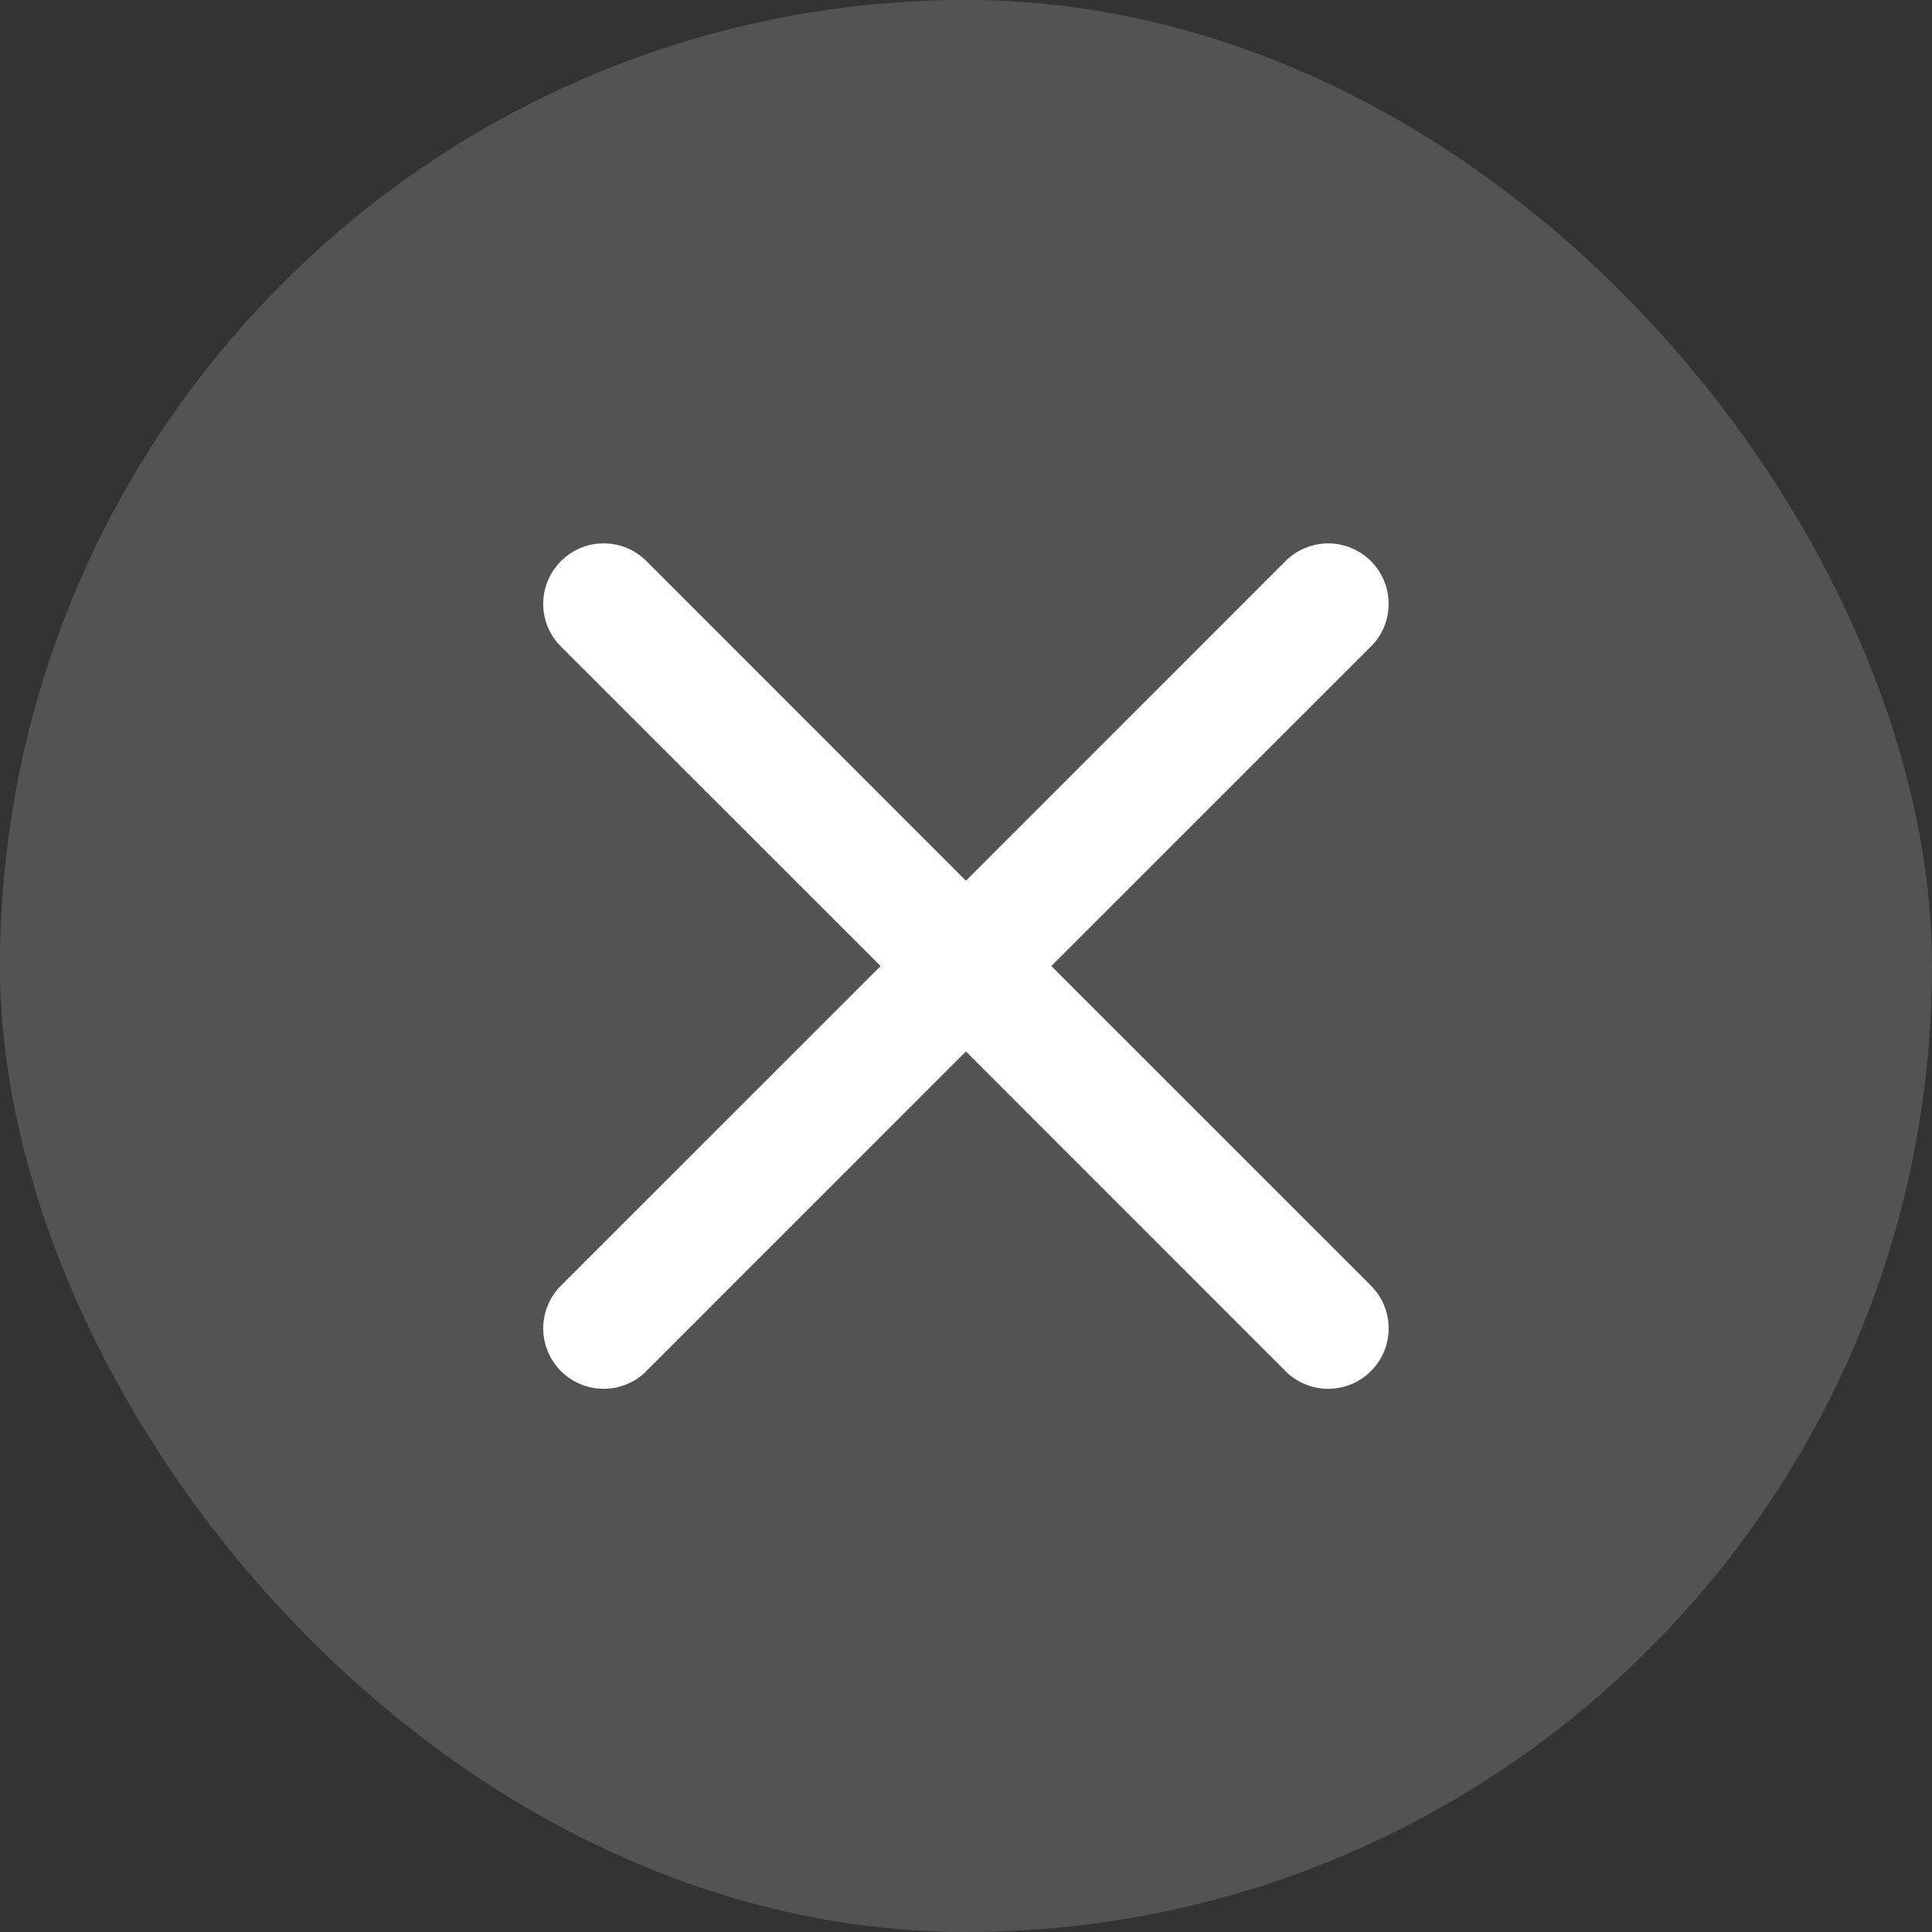
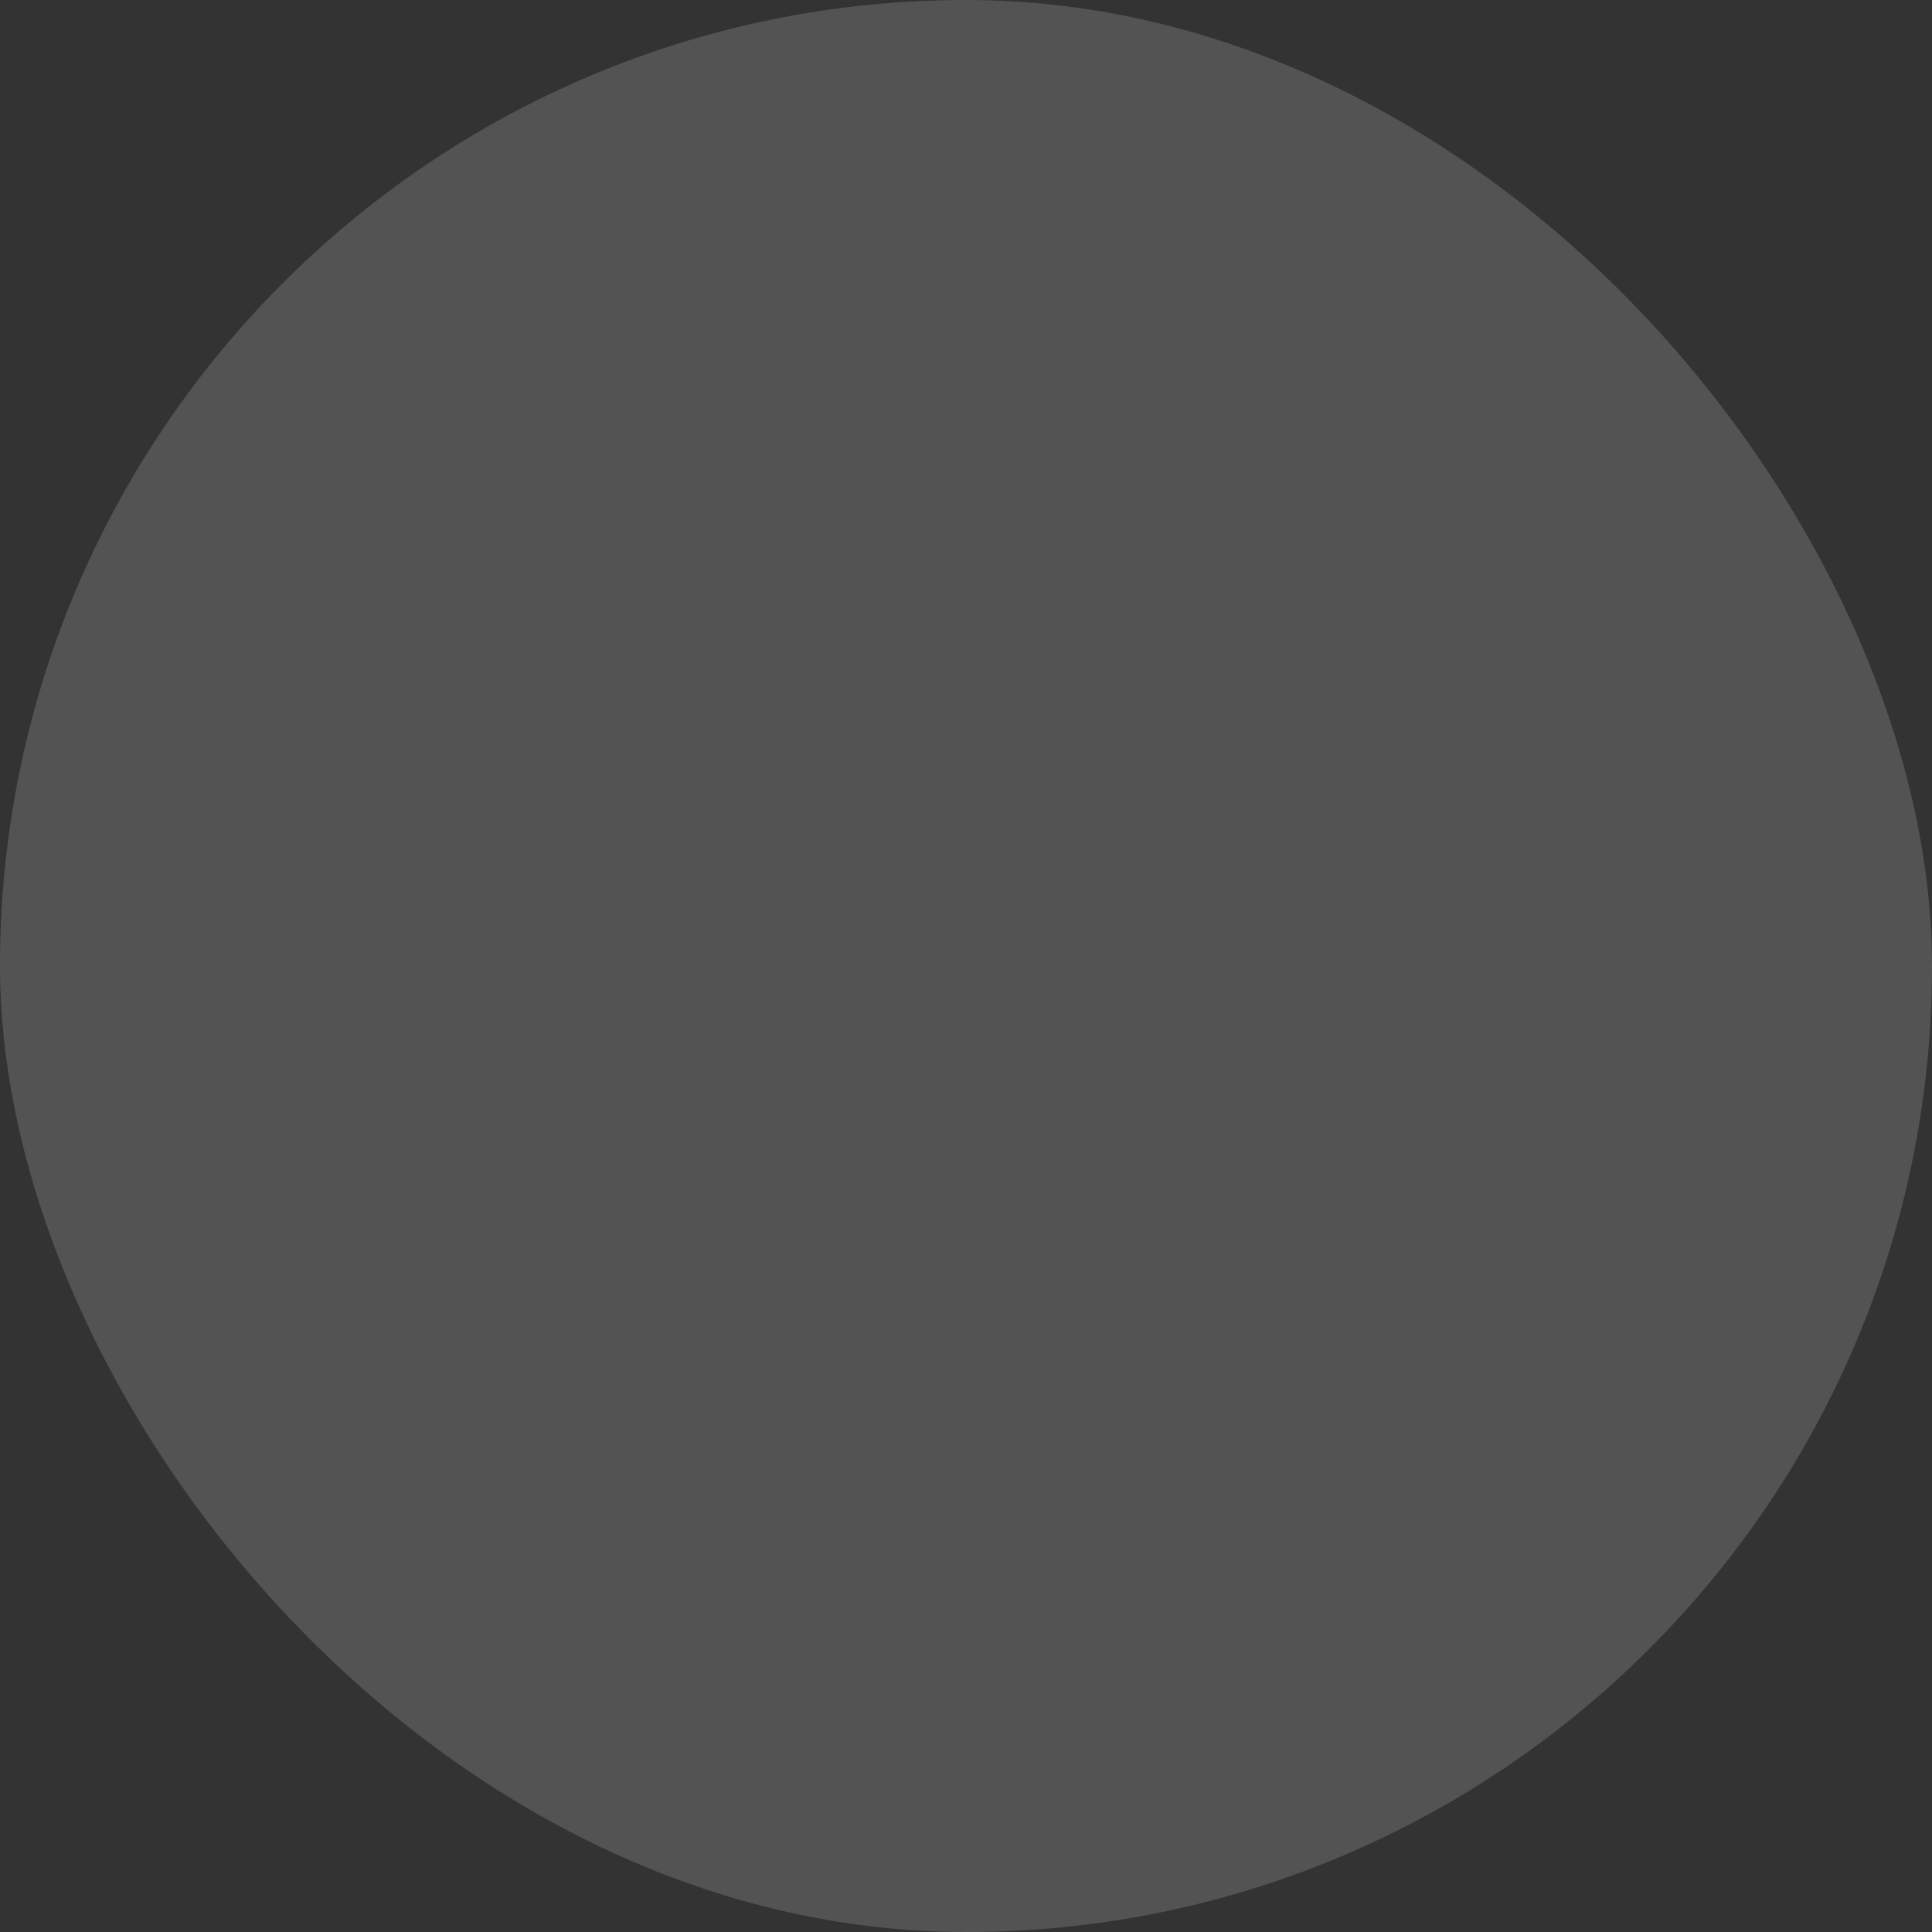
<svg xmlns="http://www.w3.org/2000/svg" width="24" height="24" viewBox="0 0 24 24" fill="none">
  <rect x="0" y="0" width="24" height="24" fill="#333333" stroke="none" />
  <rect width="24" height="24" rx="12" fill="white" fill-opacity="0.16" />
  <g clip-path="url(#clip0_2919_18186)">
-     <path d="M6.968 6.97C7.038 6.901 7.121 6.845 7.212 6.807C7.303 6.769 7.401 6.75 7.499 6.75C7.598 6.75 7.696 6.769 7.787 6.807C7.878 6.845 7.961 6.901 8.03 6.97L11.999 10.941L15.968 6.97C16.038 6.901 16.121 6.845 16.212 6.808C16.303 6.77 16.401 6.75 16.499 6.75C16.598 6.75 16.696 6.77 16.787 6.808C16.878 6.845 16.961 6.901 17.03 6.97C17.1 7.04 17.155 7.123 17.193 7.214C17.231 7.305 17.25 7.403 17.25 7.501C17.25 7.6 17.231 7.698 17.193 7.789C17.155 7.88 17.1 7.963 17.03 8.032L13.06 12.001L17.03 15.97C17.1 16.04 17.155 16.123 17.193 16.214C17.231 16.305 17.25 16.403 17.25 16.501C17.25 16.6 17.231 16.698 17.193 16.789C17.155 16.88 17.1 16.963 17.03 17.032C16.961 17.102 16.878 17.157 16.787 17.195C16.696 17.233 16.598 17.252 16.499 17.252C16.401 17.252 16.303 17.233 16.212 17.195C16.121 17.157 16.038 17.102 15.968 17.032L11.999 13.062L8.03 17.032C7.961 17.102 7.878 17.157 7.787 17.195C7.696 17.233 7.598 17.252 7.499 17.252C7.401 17.252 7.303 17.233 7.212 17.195C7.121 17.157 7.038 17.102 6.968 17.032C6.899 16.963 6.843 16.88 6.806 16.789C6.768 16.698 6.748 16.6 6.748 16.501C6.748 16.403 6.768 16.305 6.806 16.214C6.843 16.123 6.899 16.04 6.968 15.97L10.939 12.001L6.968 8.032C6.899 7.963 6.843 7.88 6.805 7.789C6.768 7.698 6.748 7.6 6.748 7.501C6.748 7.403 6.768 7.305 6.805 7.214C6.843 7.123 6.899 7.04 6.968 6.97Z" fill="white" />
-   </g>
+     </g>
  <defs>
    <clipPath id="clip0_2919_18186">
-       <rect width="16" height="16" fill="white" transform="translate(4 4)" />
-     </clipPath>
+       </clipPath>
  </defs>
</svg>